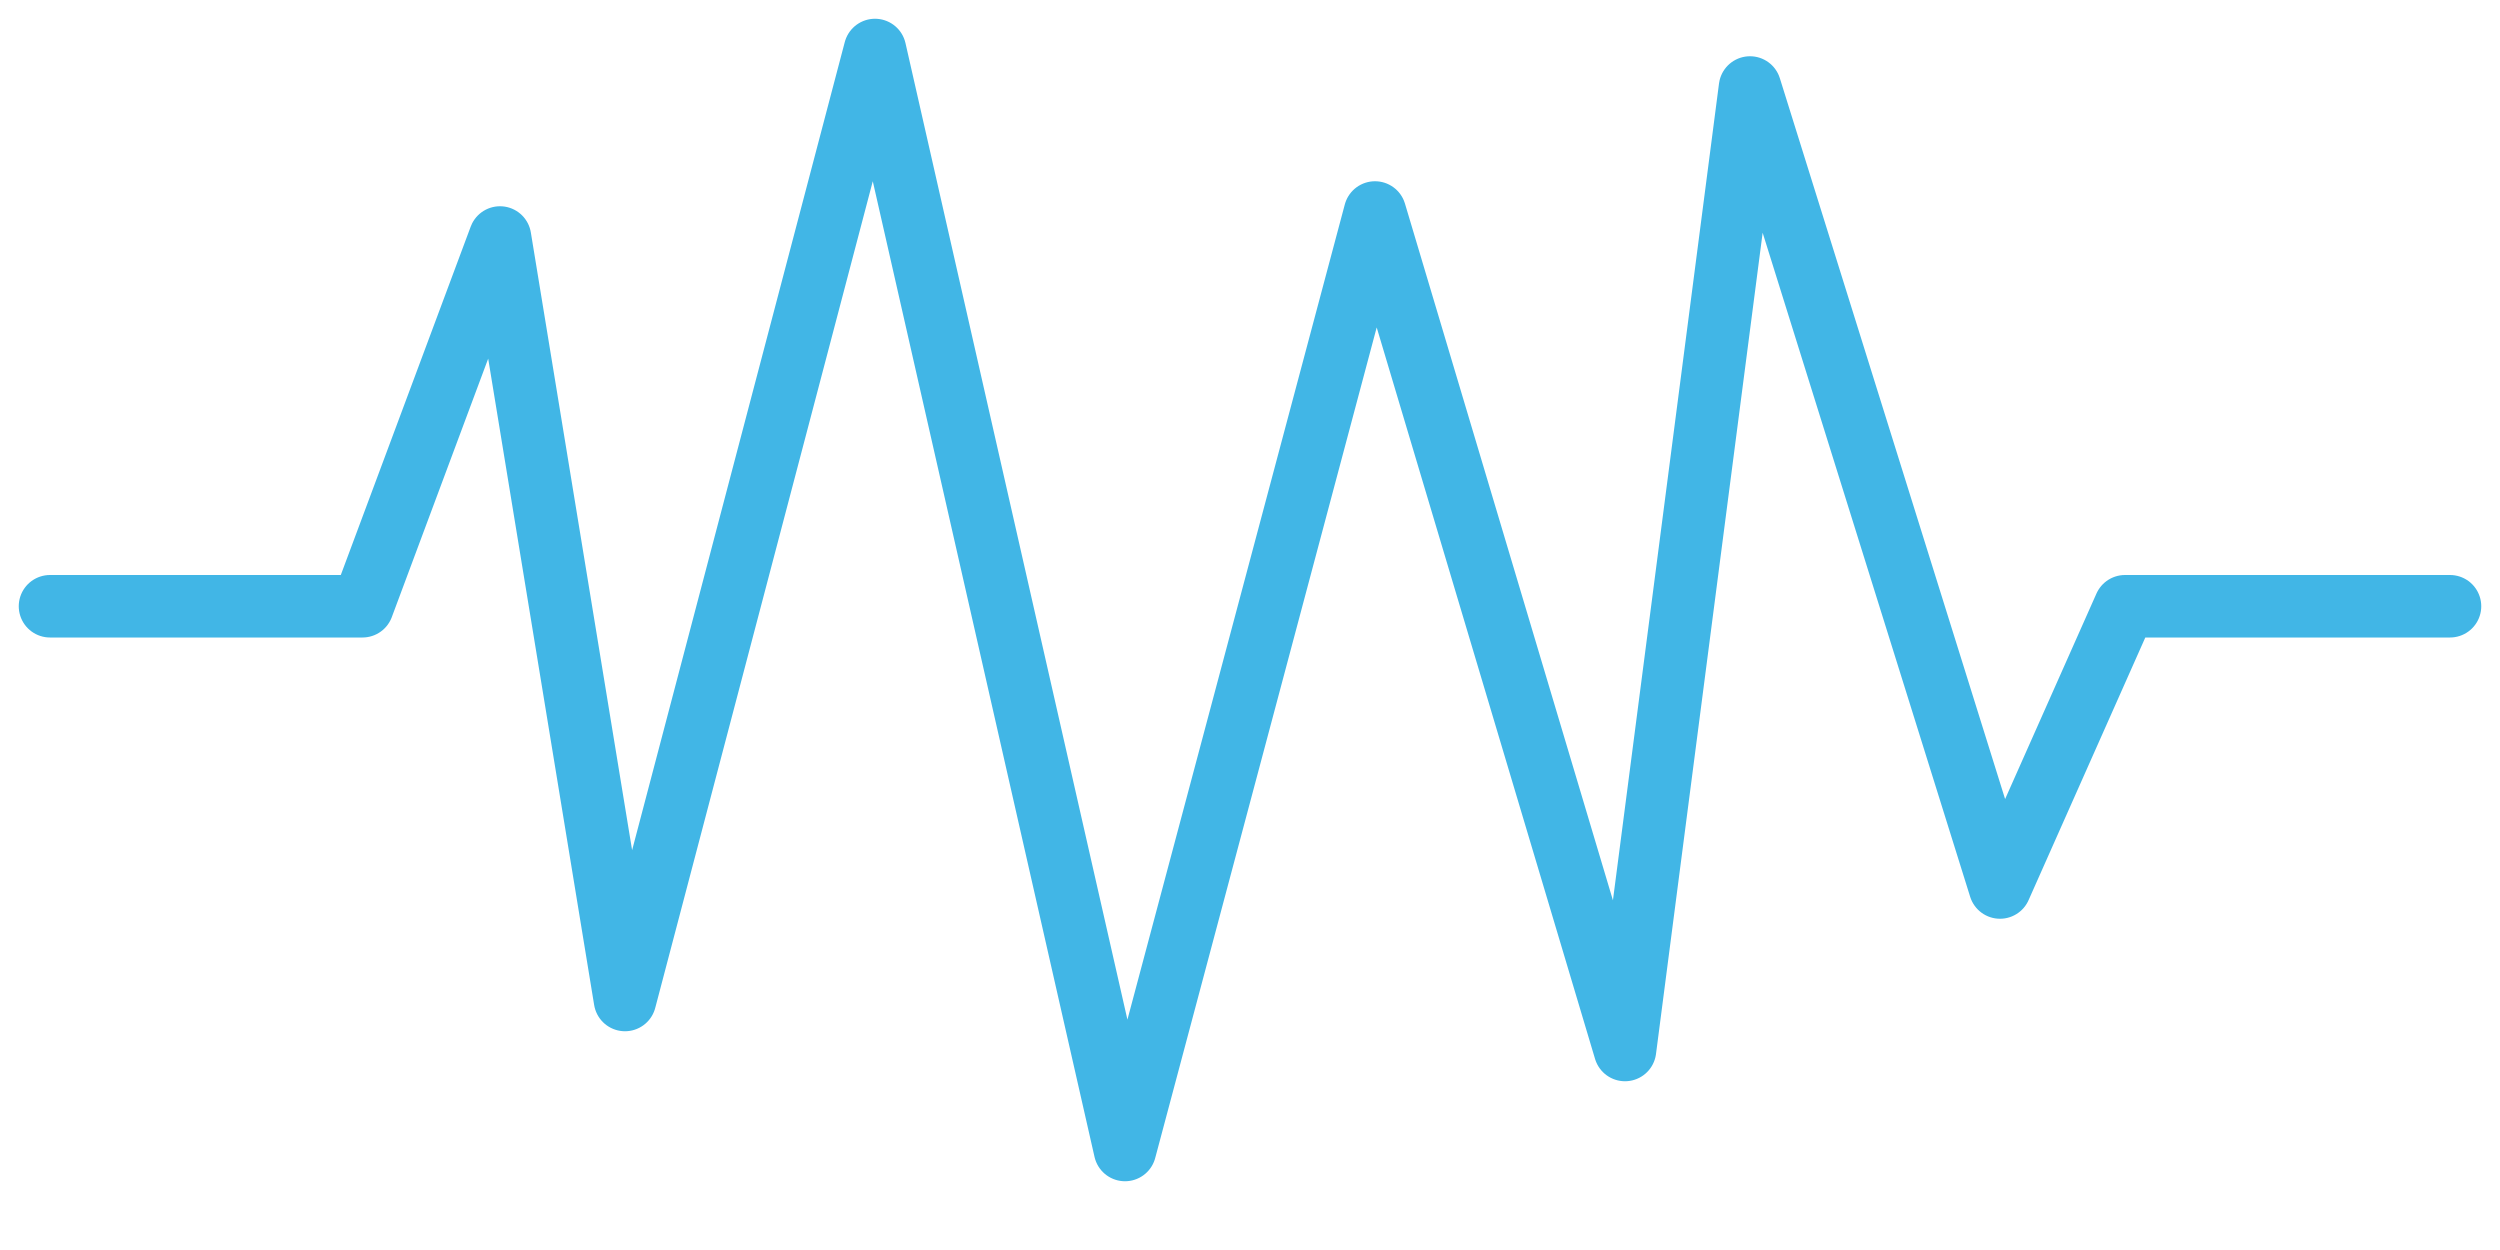
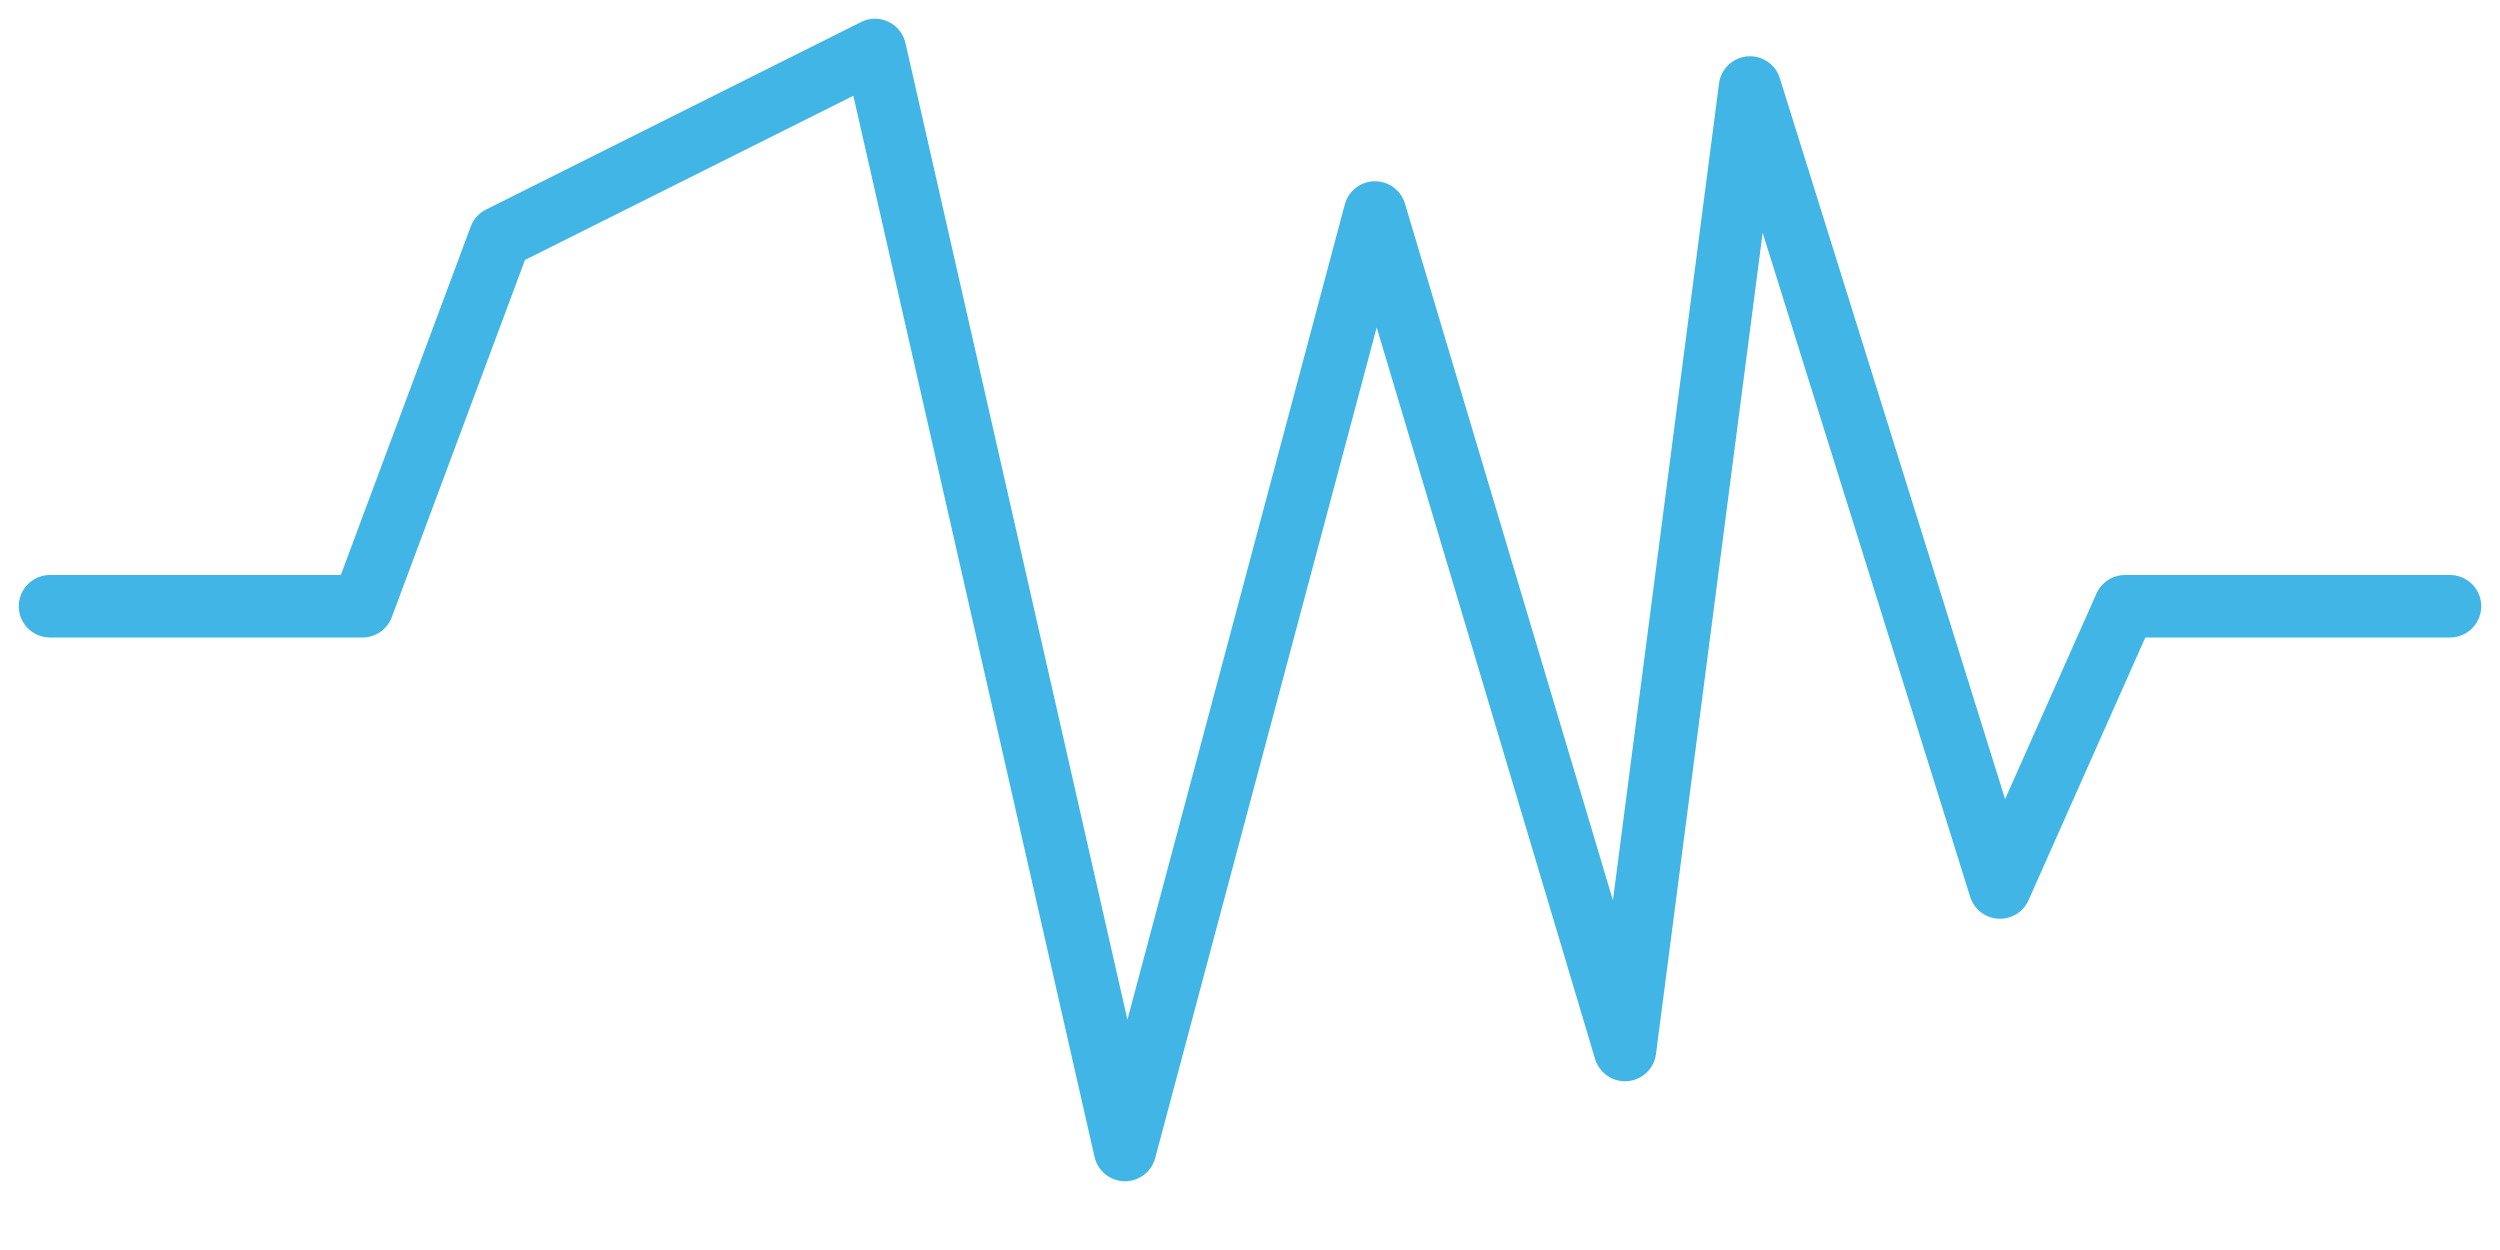
<svg xmlns="http://www.w3.org/2000/svg" width="100" height="50" viewBox="0 0 100 50" fill="none">
-   <path d="M2 24.25H14.5L20 9.5L25 40L35 2L45 46L55 8.5L65 42L70 3.5L80 35.5L85 24.25H98" stroke="#41B6E6" stroke-width="2.5" stroke-miterlimit="16" stroke-linecap="round" stroke-linejoin="round" />
+   <path d="M2 24.25H14.5L20 9.5L35 2L45 46L55 8.5L65 42L70 3.5L80 35.5L85 24.25H98" stroke="#41B6E6" stroke-width="2.5" stroke-miterlimit="16" stroke-linecap="round" stroke-linejoin="round" />
</svg>